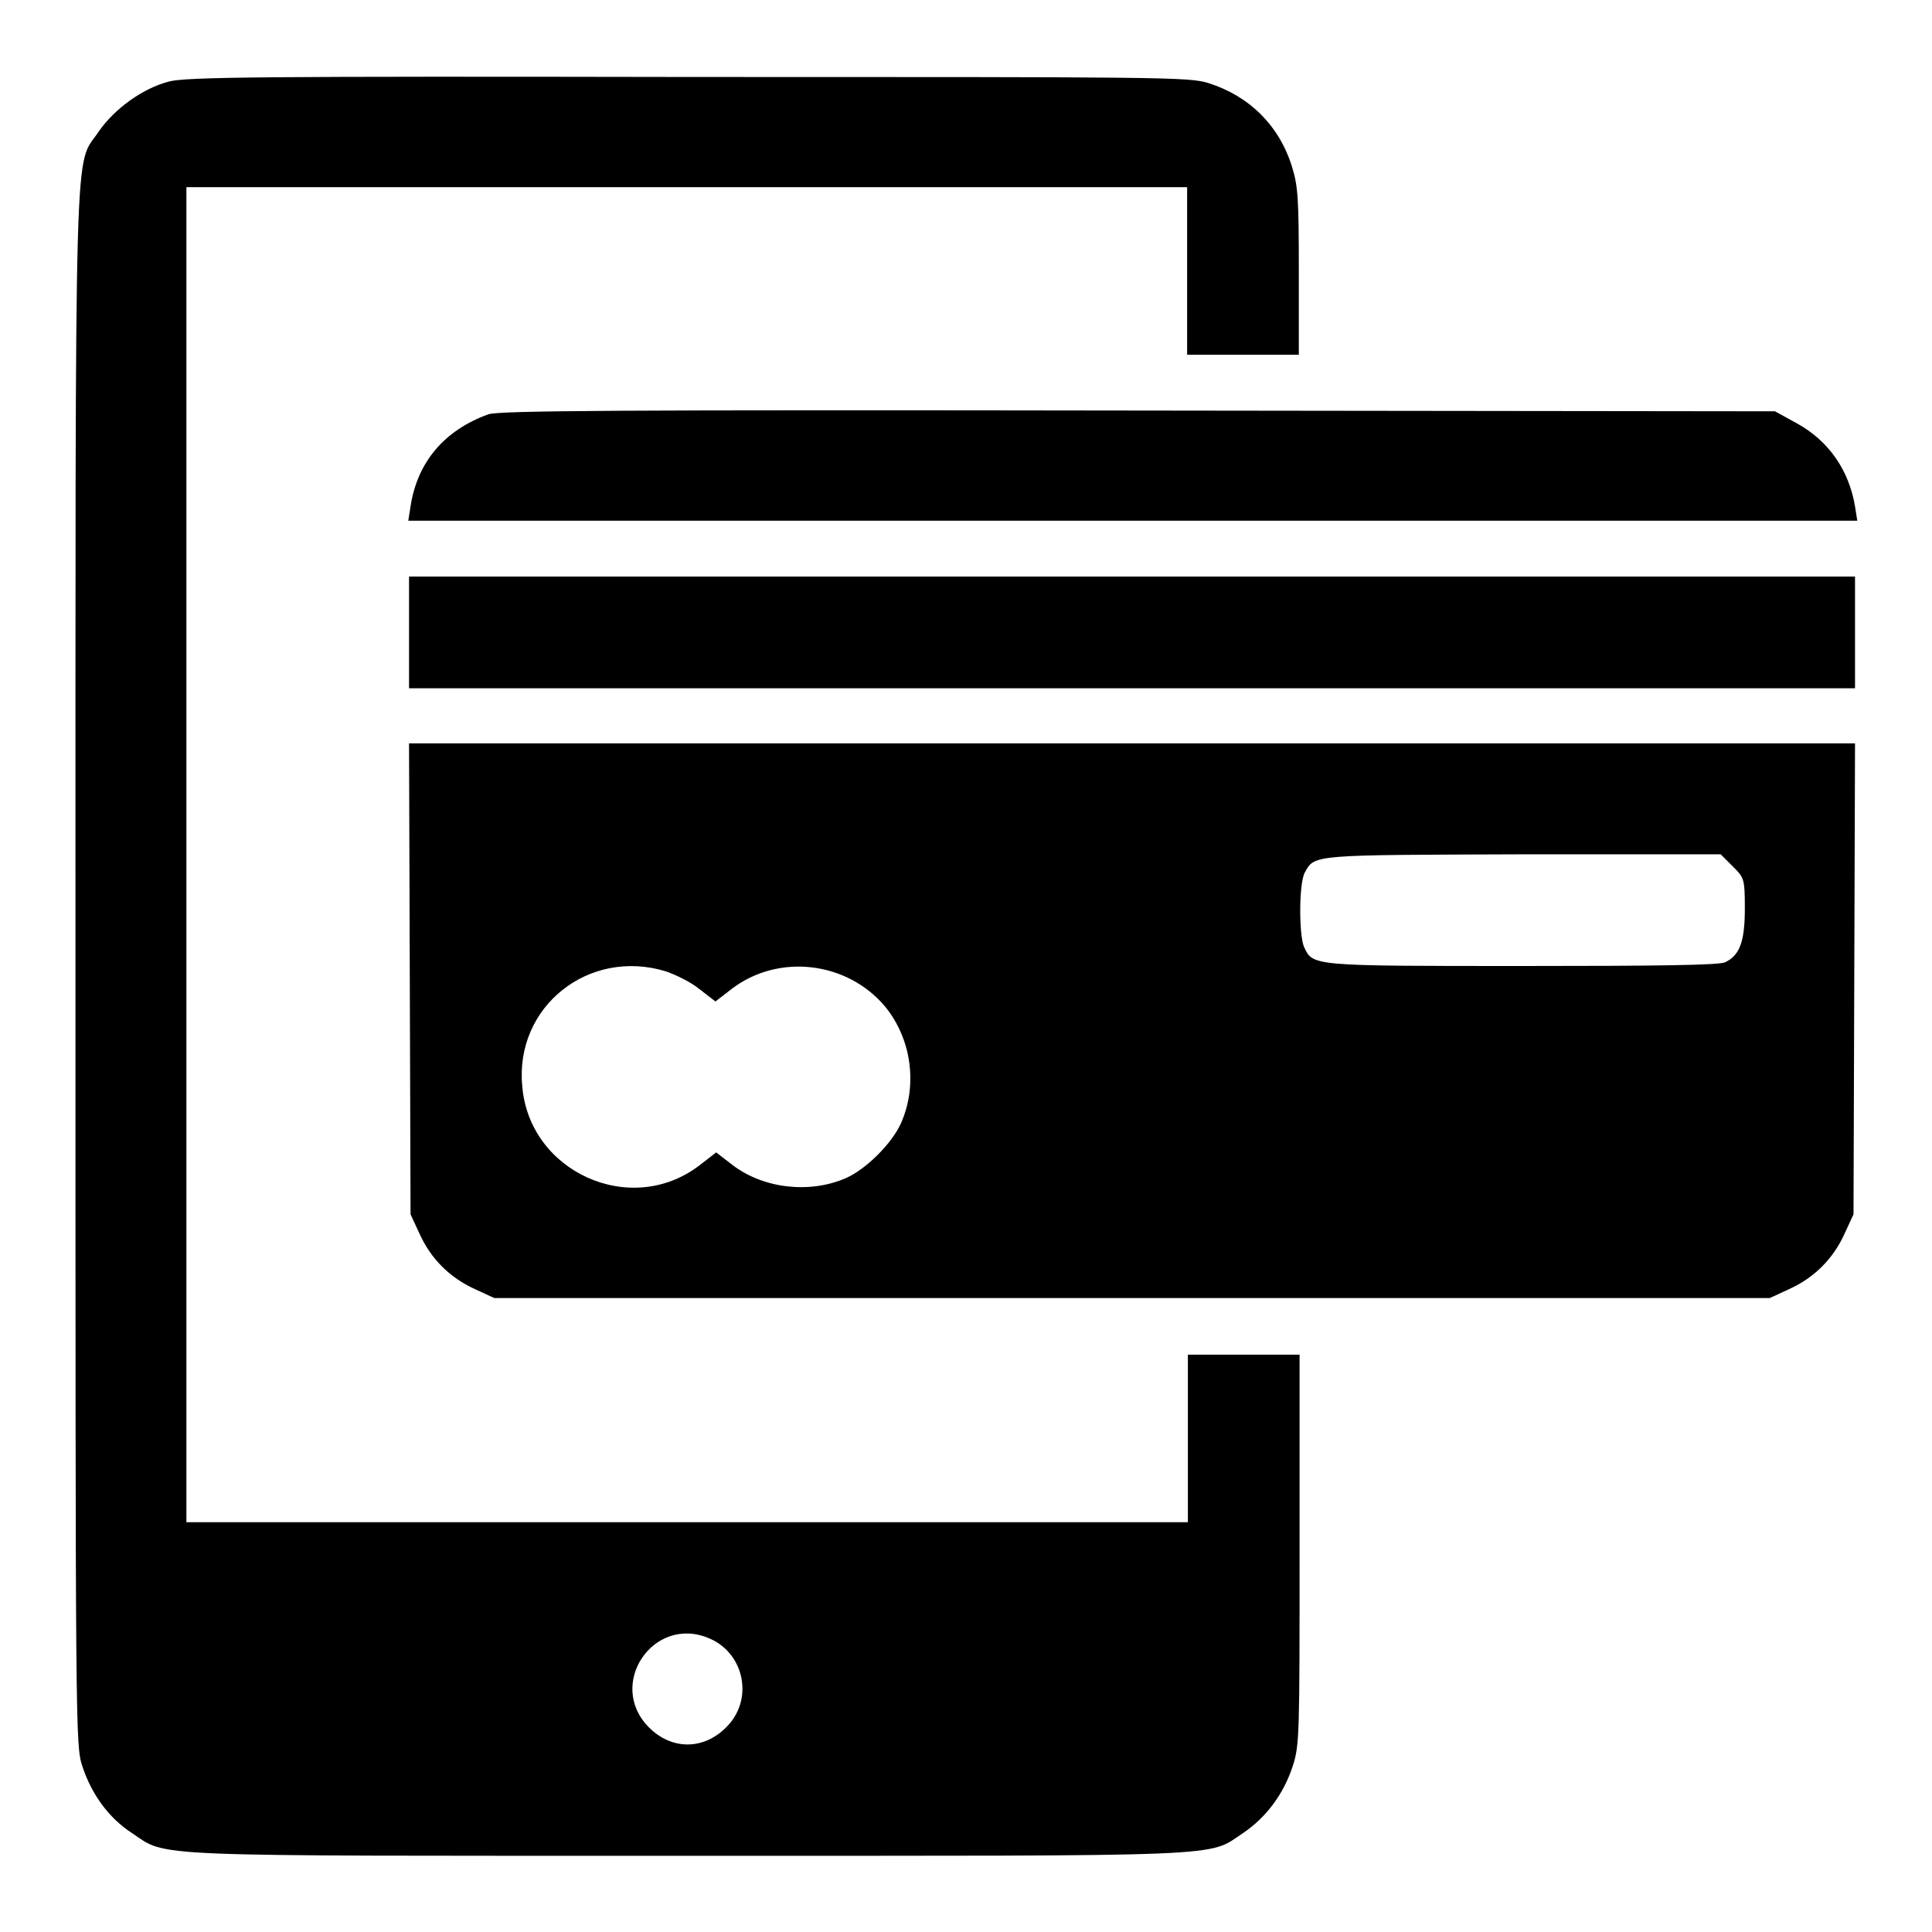
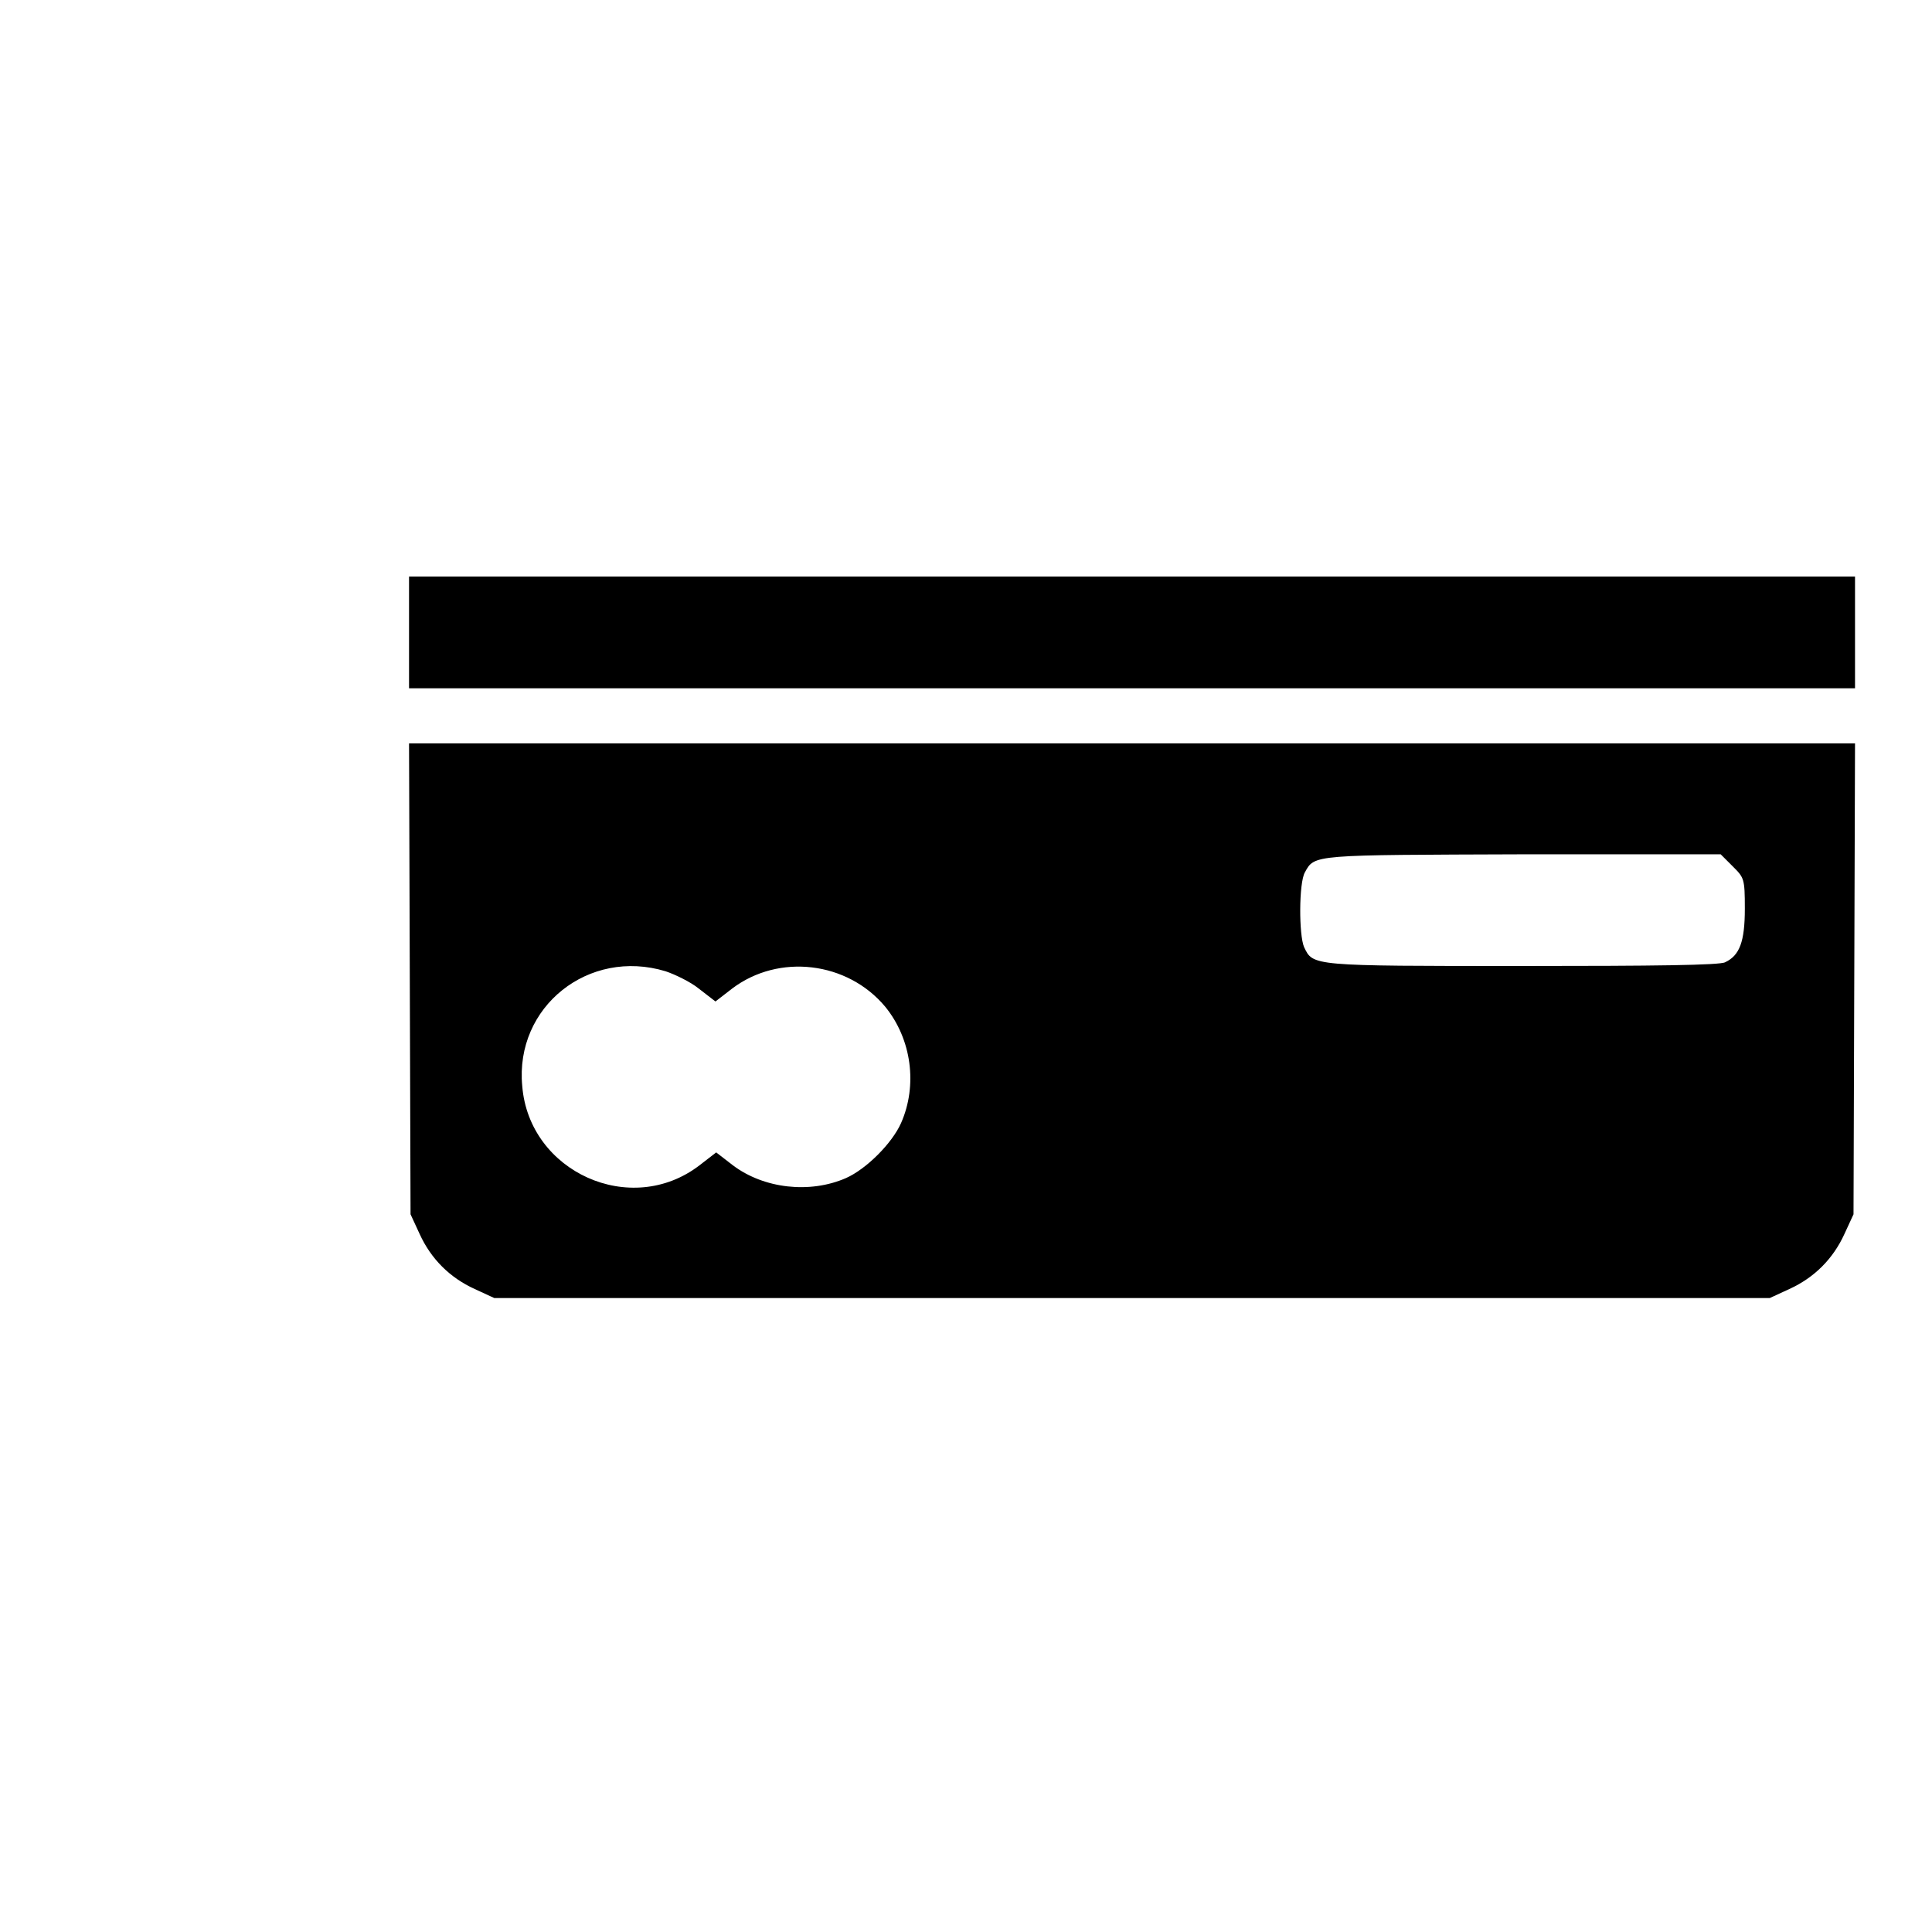
<svg xmlns="http://www.w3.org/2000/svg" version="1.1" x="0px" y="0px" viewBox="0 0 256 256" enable-background="new 0 0 256 256" xml:space="preserve">
  <g>
    <g>
      <g>
-         <path fill="#000000" d="M22.4,10.8c-3.5,0.9-7.2,3.6-9.3,6.6C9.8,22.4,10,14,10,128.3c0,101.6,0,102.9,0.9,105.7c1.2,3.7,3.5,6.9,6.6,8.9c4.8,3.2,0.8,3,73.6,3c72.8,0,68.8,0.2,73.6-3c3.1-2.1,5.4-5.2,6.6-8.9c0.9-2.8,0.9-4.1,0.9-28.7v-25.8h-7.4h-7.4v11.1v11.1H91.1H24.7v-88.4V24.8h66.3h66.3v11.1v11.1h7.4h7.4v-11c0-9.7-0.1-11.3-0.9-13.9c-1.7-5.5-5.7-9.4-11.1-11.1c-2.6-0.8-5.8-0.8-68.9-0.8C34.8,10.1,24.6,10.2,22.4,10.8z M94,217.1c4.7,2,5.9,8.2,2.2,11.8c-3,3-7.2,3-10.2,0C80.3,223.2,86.6,213.9,94,217.1z" />
-         <path fill="#000000" d="M64.7,54.9c-5.8,2.1-9.4,6.3-10.3,12.2L54.1,69h96h96l-0.3-1.9c-0.8-4.8-3.5-8.7-7.7-11l-2.9-1.6l-84.3-0.1C82.1,54.3,66.1,54.4,64.7,54.9z" />
        <path fill="#000000" d="M54.2,83.8v7.4H150h95.8v-7.4v-7.4H150H54.2V83.8z" />
        <path fill="#000000" d="M54.3,129.7l0.1,31.2l1.2,2.6c1.5,3.3,4,5.8,7.3,7.3l2.6,1.2H150h84.5l2.6-1.2c3.3-1.5,5.8-4,7.3-7.3l1.2-2.6l0.1-31.2l0.1-31.2H150H54.2L54.3,129.7z M229.6,114.8c1.5,1.5,1.6,1.6,1.6,5.6c0,4.4-0.7,6.2-2.6,7.1c-0.7,0.4-9.4,0.5-26.9,0.5c-28,0-27.7,0-28.9-2.5c-0.7-1.6-0.7-8.5,0.1-9.9c1.3-2.4,1-2.3,29-2.4H228L229.6,114.8z M88.2,128.7c1.2,0.4,3.3,1.4,4.4,2.3l2.2,1.7l2.2-1.7c6.2-4.7,15.3-3.6,20.3,2.4c3.5,4.3,4.3,10.4,2.1,15.4c-1.2,2.7-4.6,6.1-7.3,7.3c-4.8,2.1-10.9,1.4-15-1.7l-2.2-1.7l-2.2,1.7c-9.1,7-22.6,0.9-23.5-10.5C68.2,133.4,78,125.6,88.2,128.7z" />
      </g>
    </g>
  </g>
</svg>